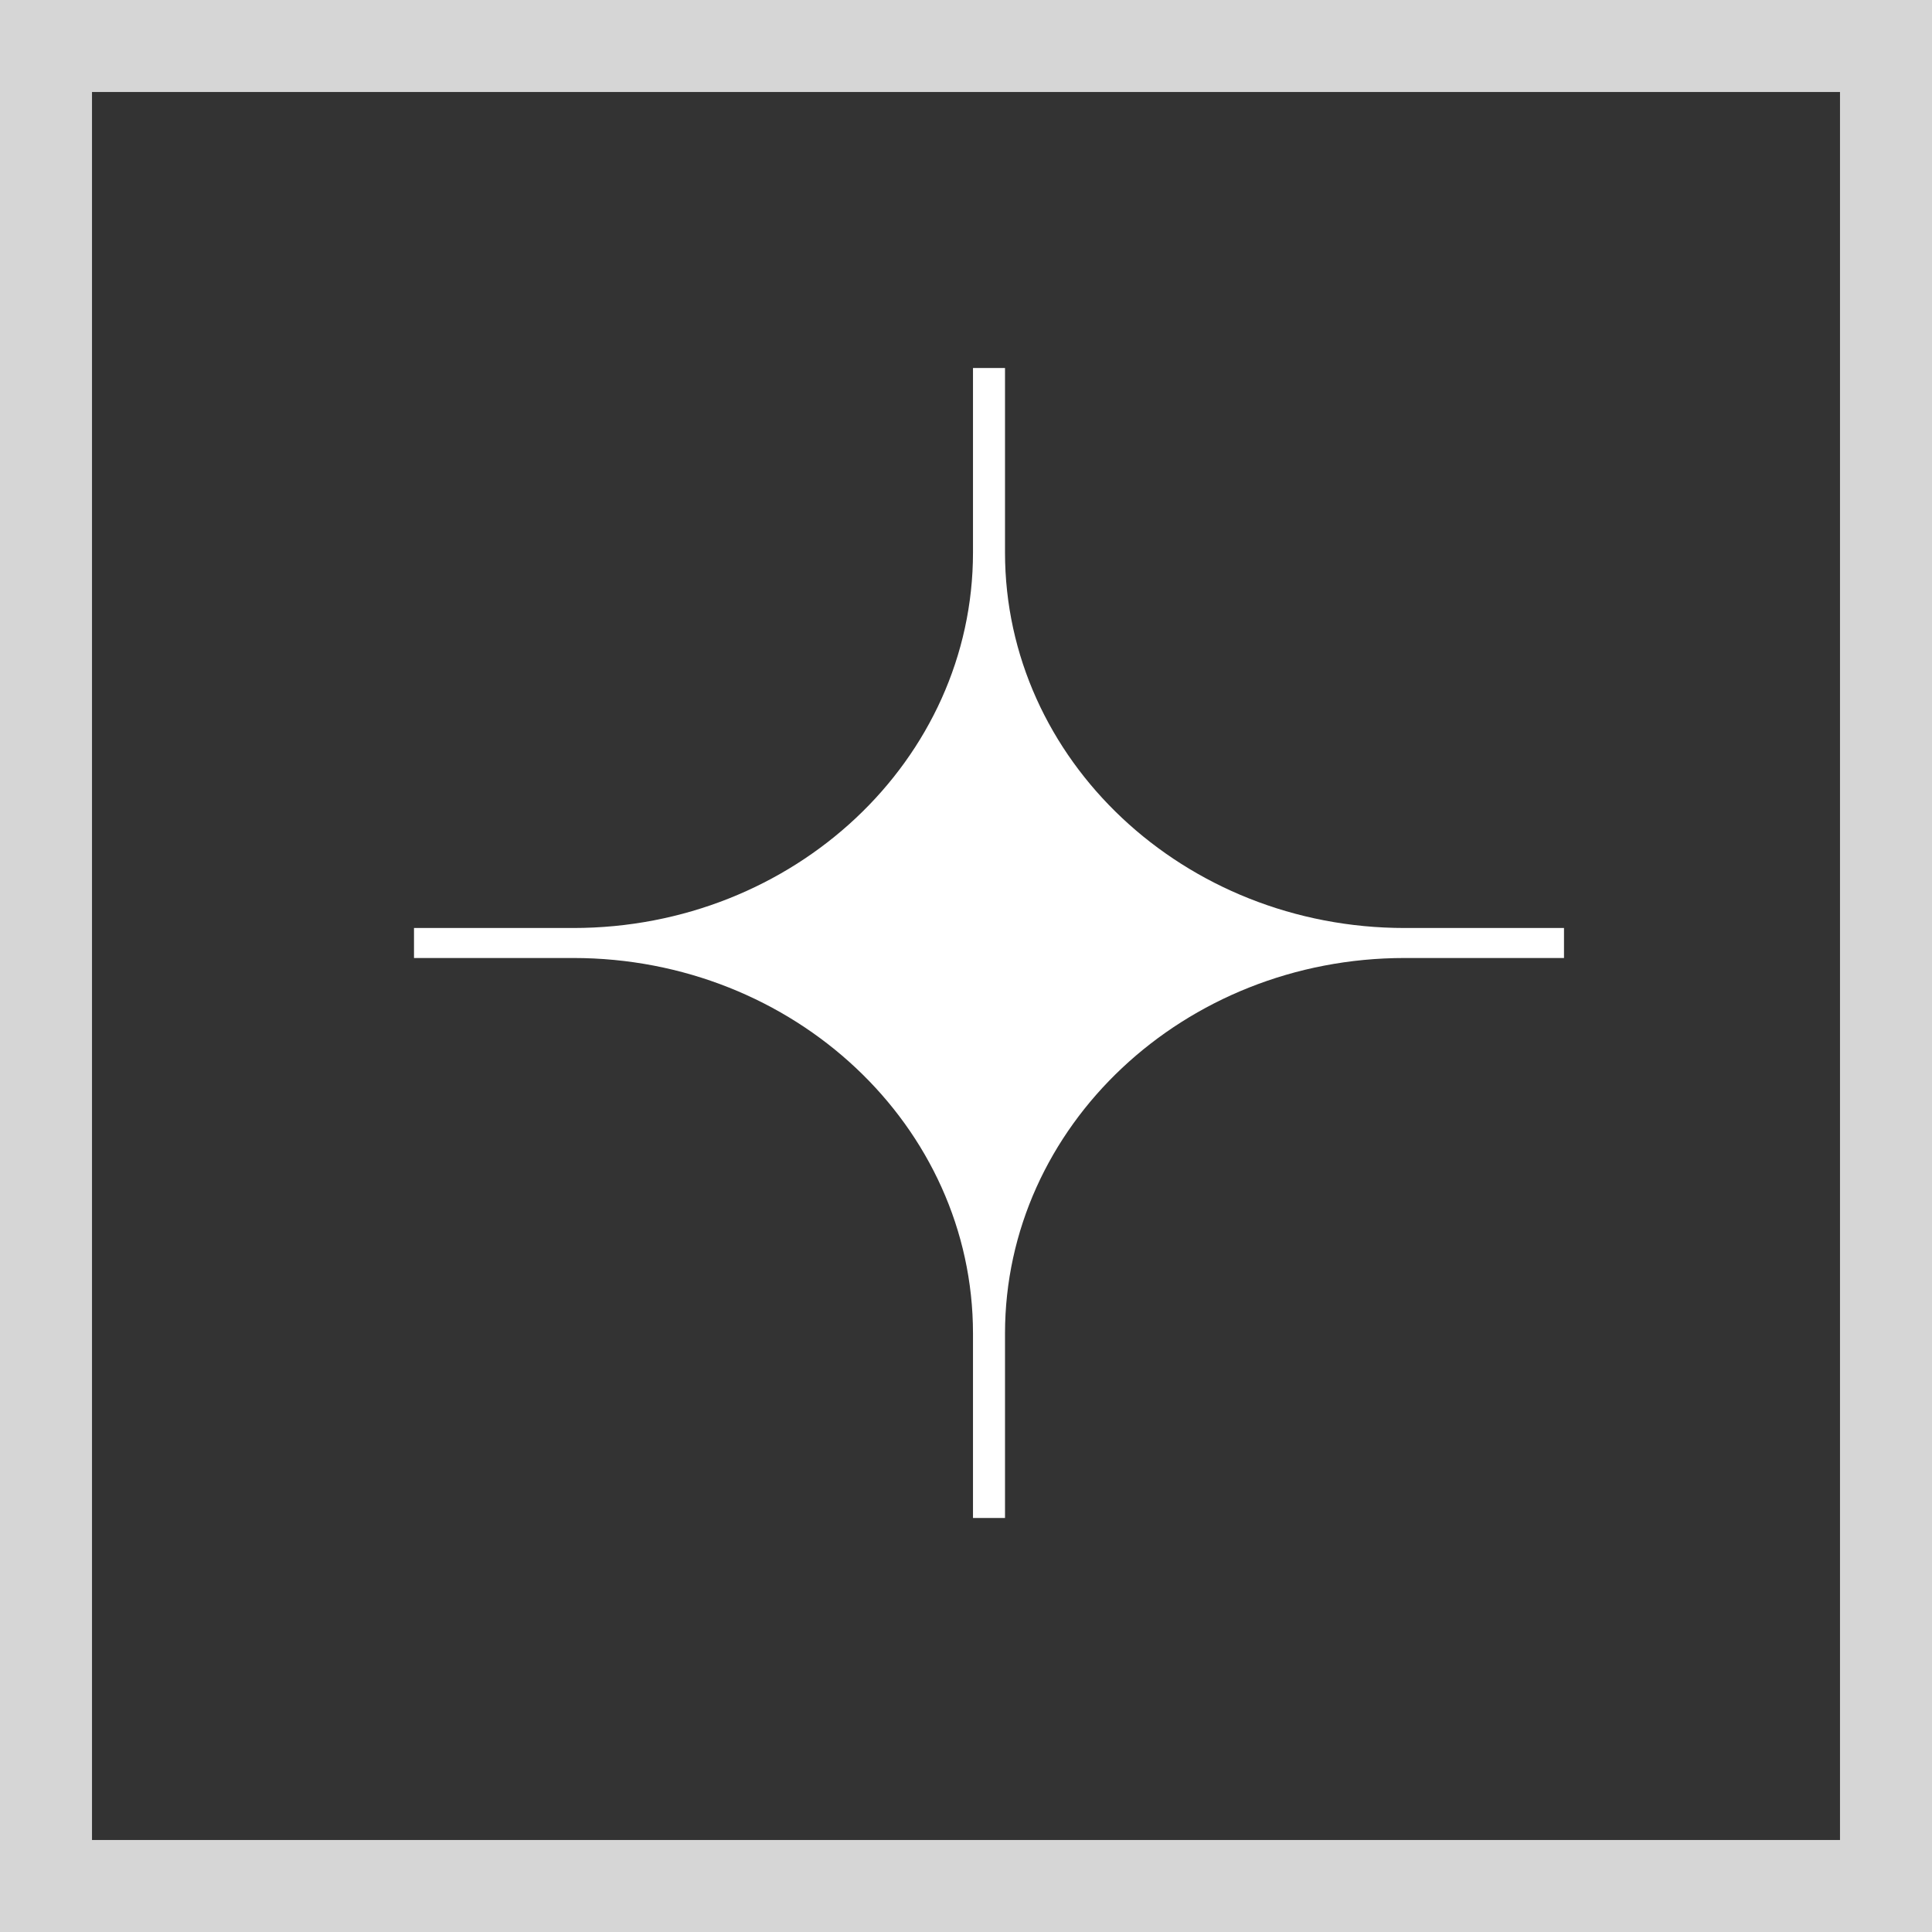
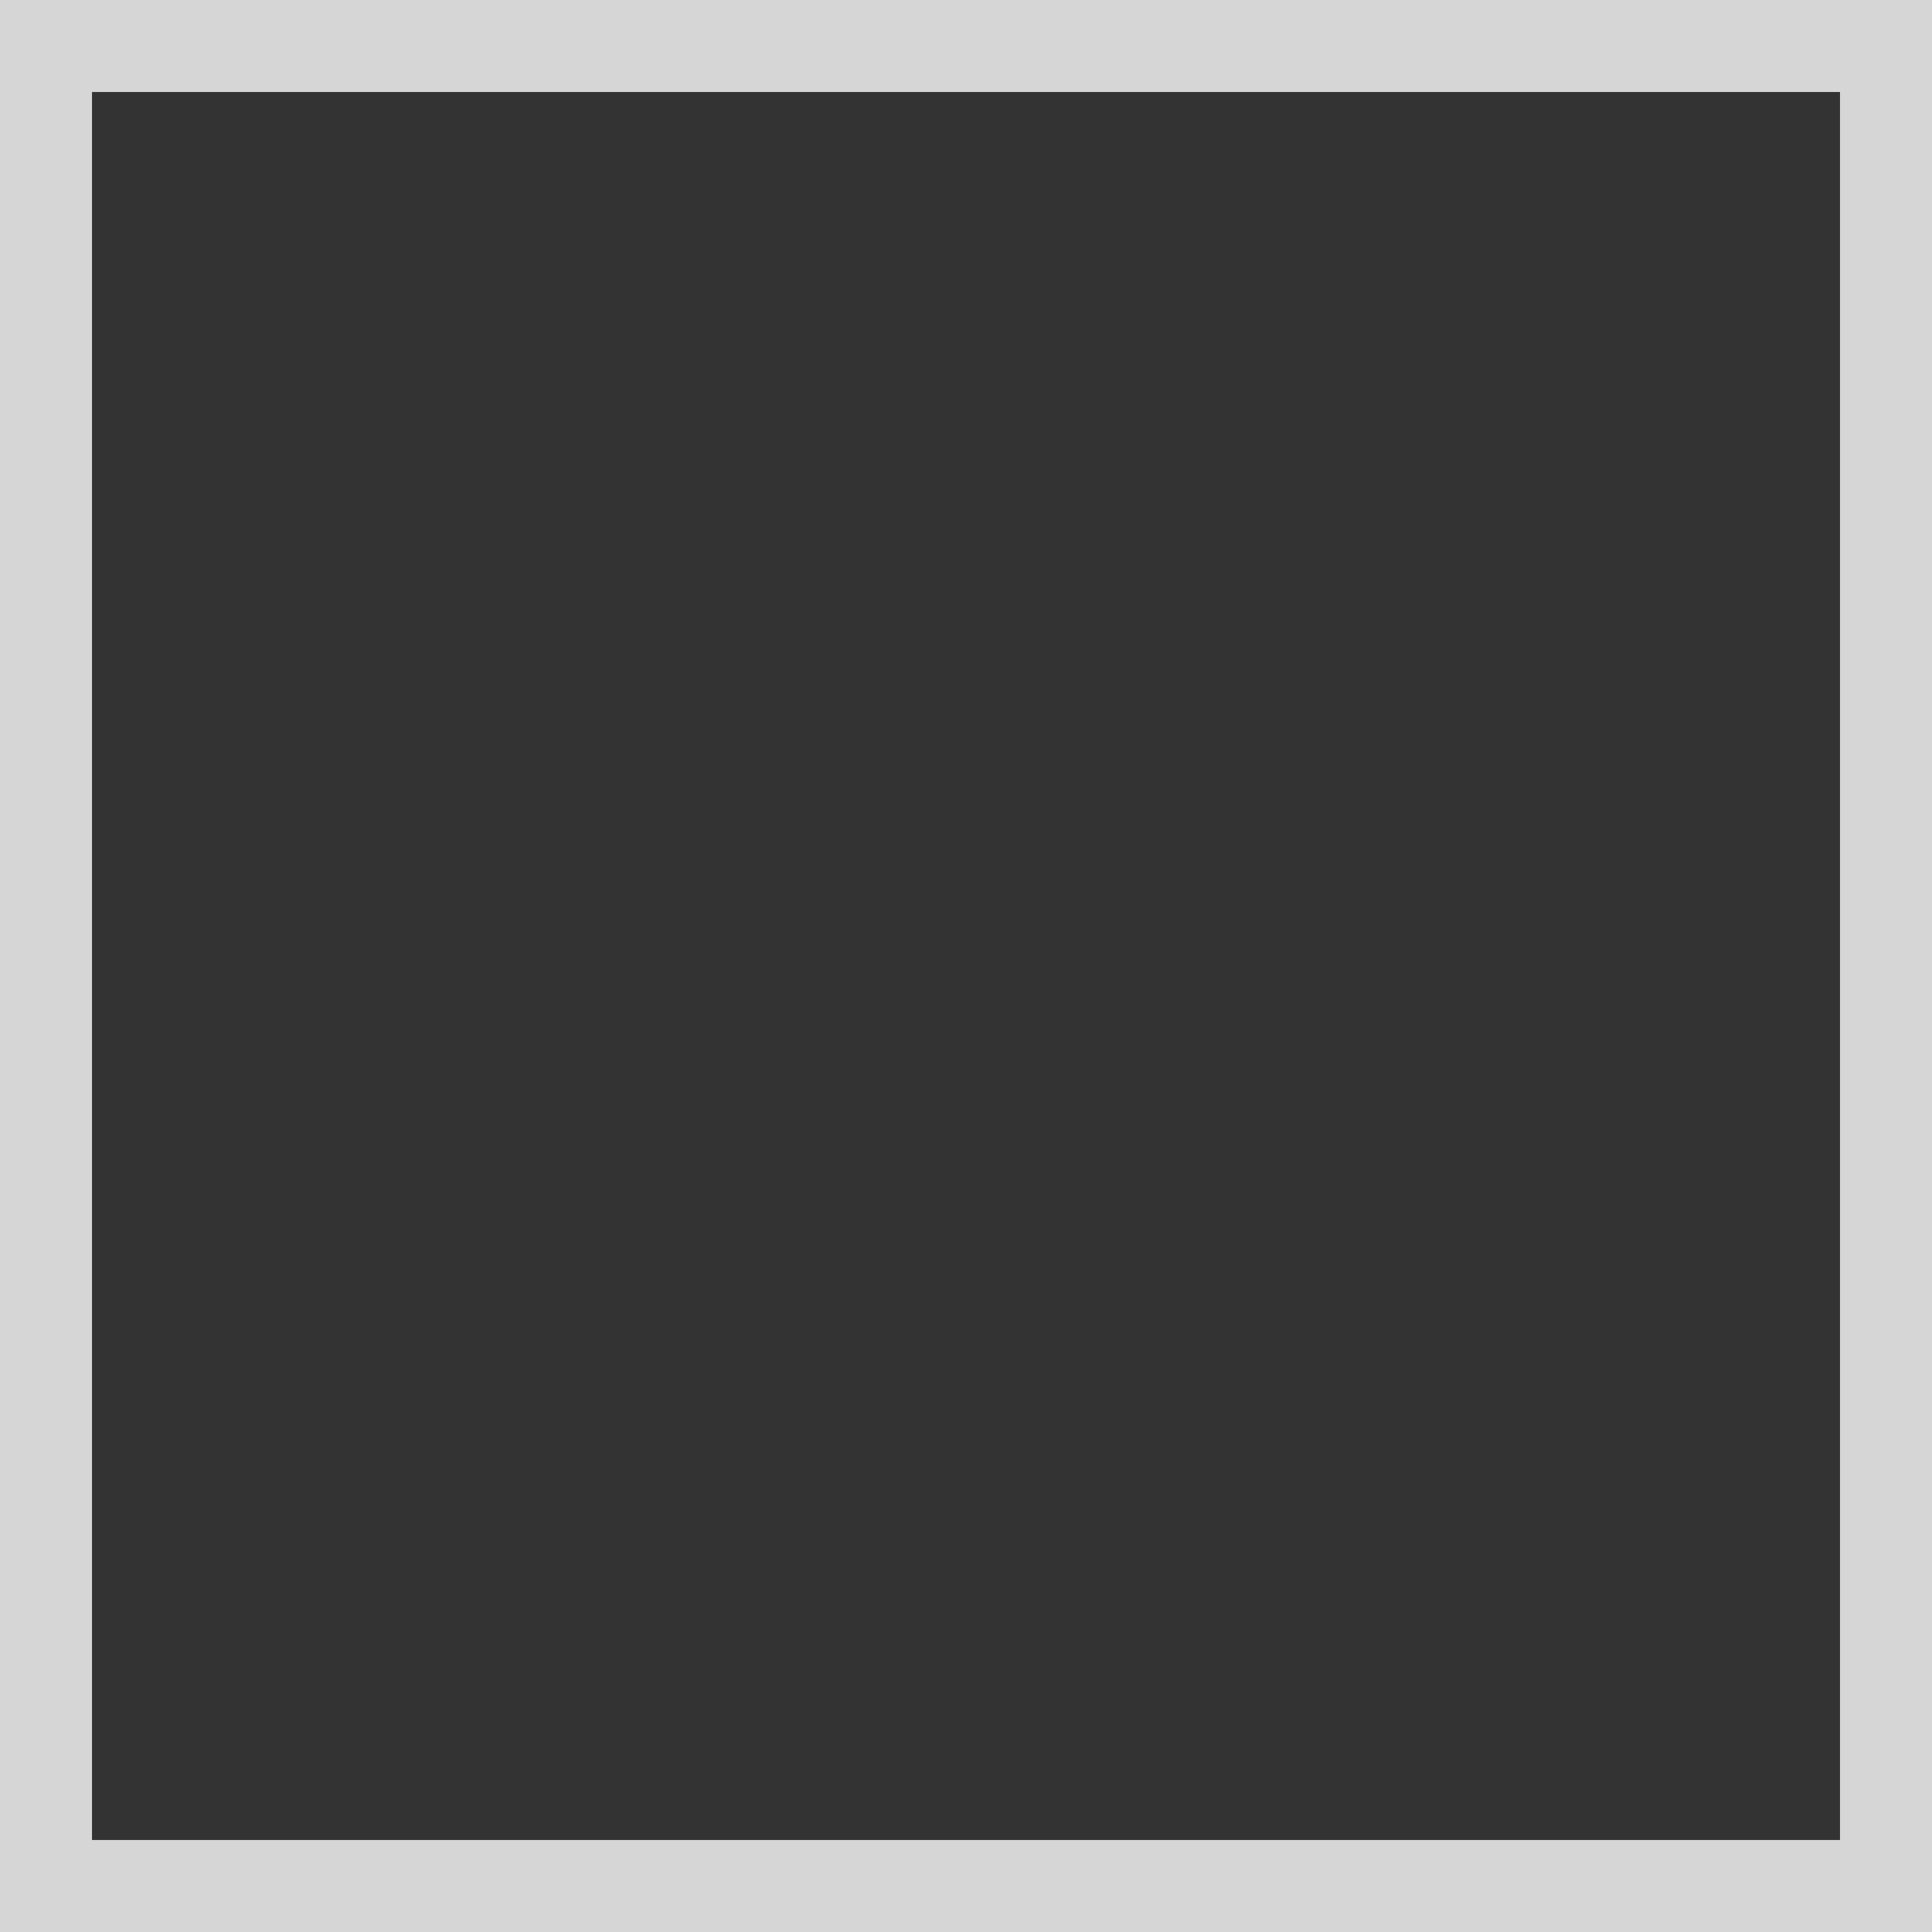
<svg xmlns="http://www.w3.org/2000/svg" width="42" height="42" viewBox="0 0 42 42" fill="none">
  <rect x="0" y="0" width="42" height="42" fill="#333333" stroke="none" />
-   <path d="M21.152 12.01C21.152 16.518 17.262 20.174 12.462 20.174H9V20.826H12.462C17.262 20.826 21.152 24.482 21.152 28.99V33H21.848V28.99C21.848 24.482 25.738 20.826 30.538 20.826H34V20.174H30.538C25.738 20.174 21.848 16.518 21.848 12.01V8H21.152V12.01Z" fill="white" />
  <rect x="1" y="1" width="40" height="40" stroke="white" stroke-opacity="0.8" stroke-width="2" />
</svg>